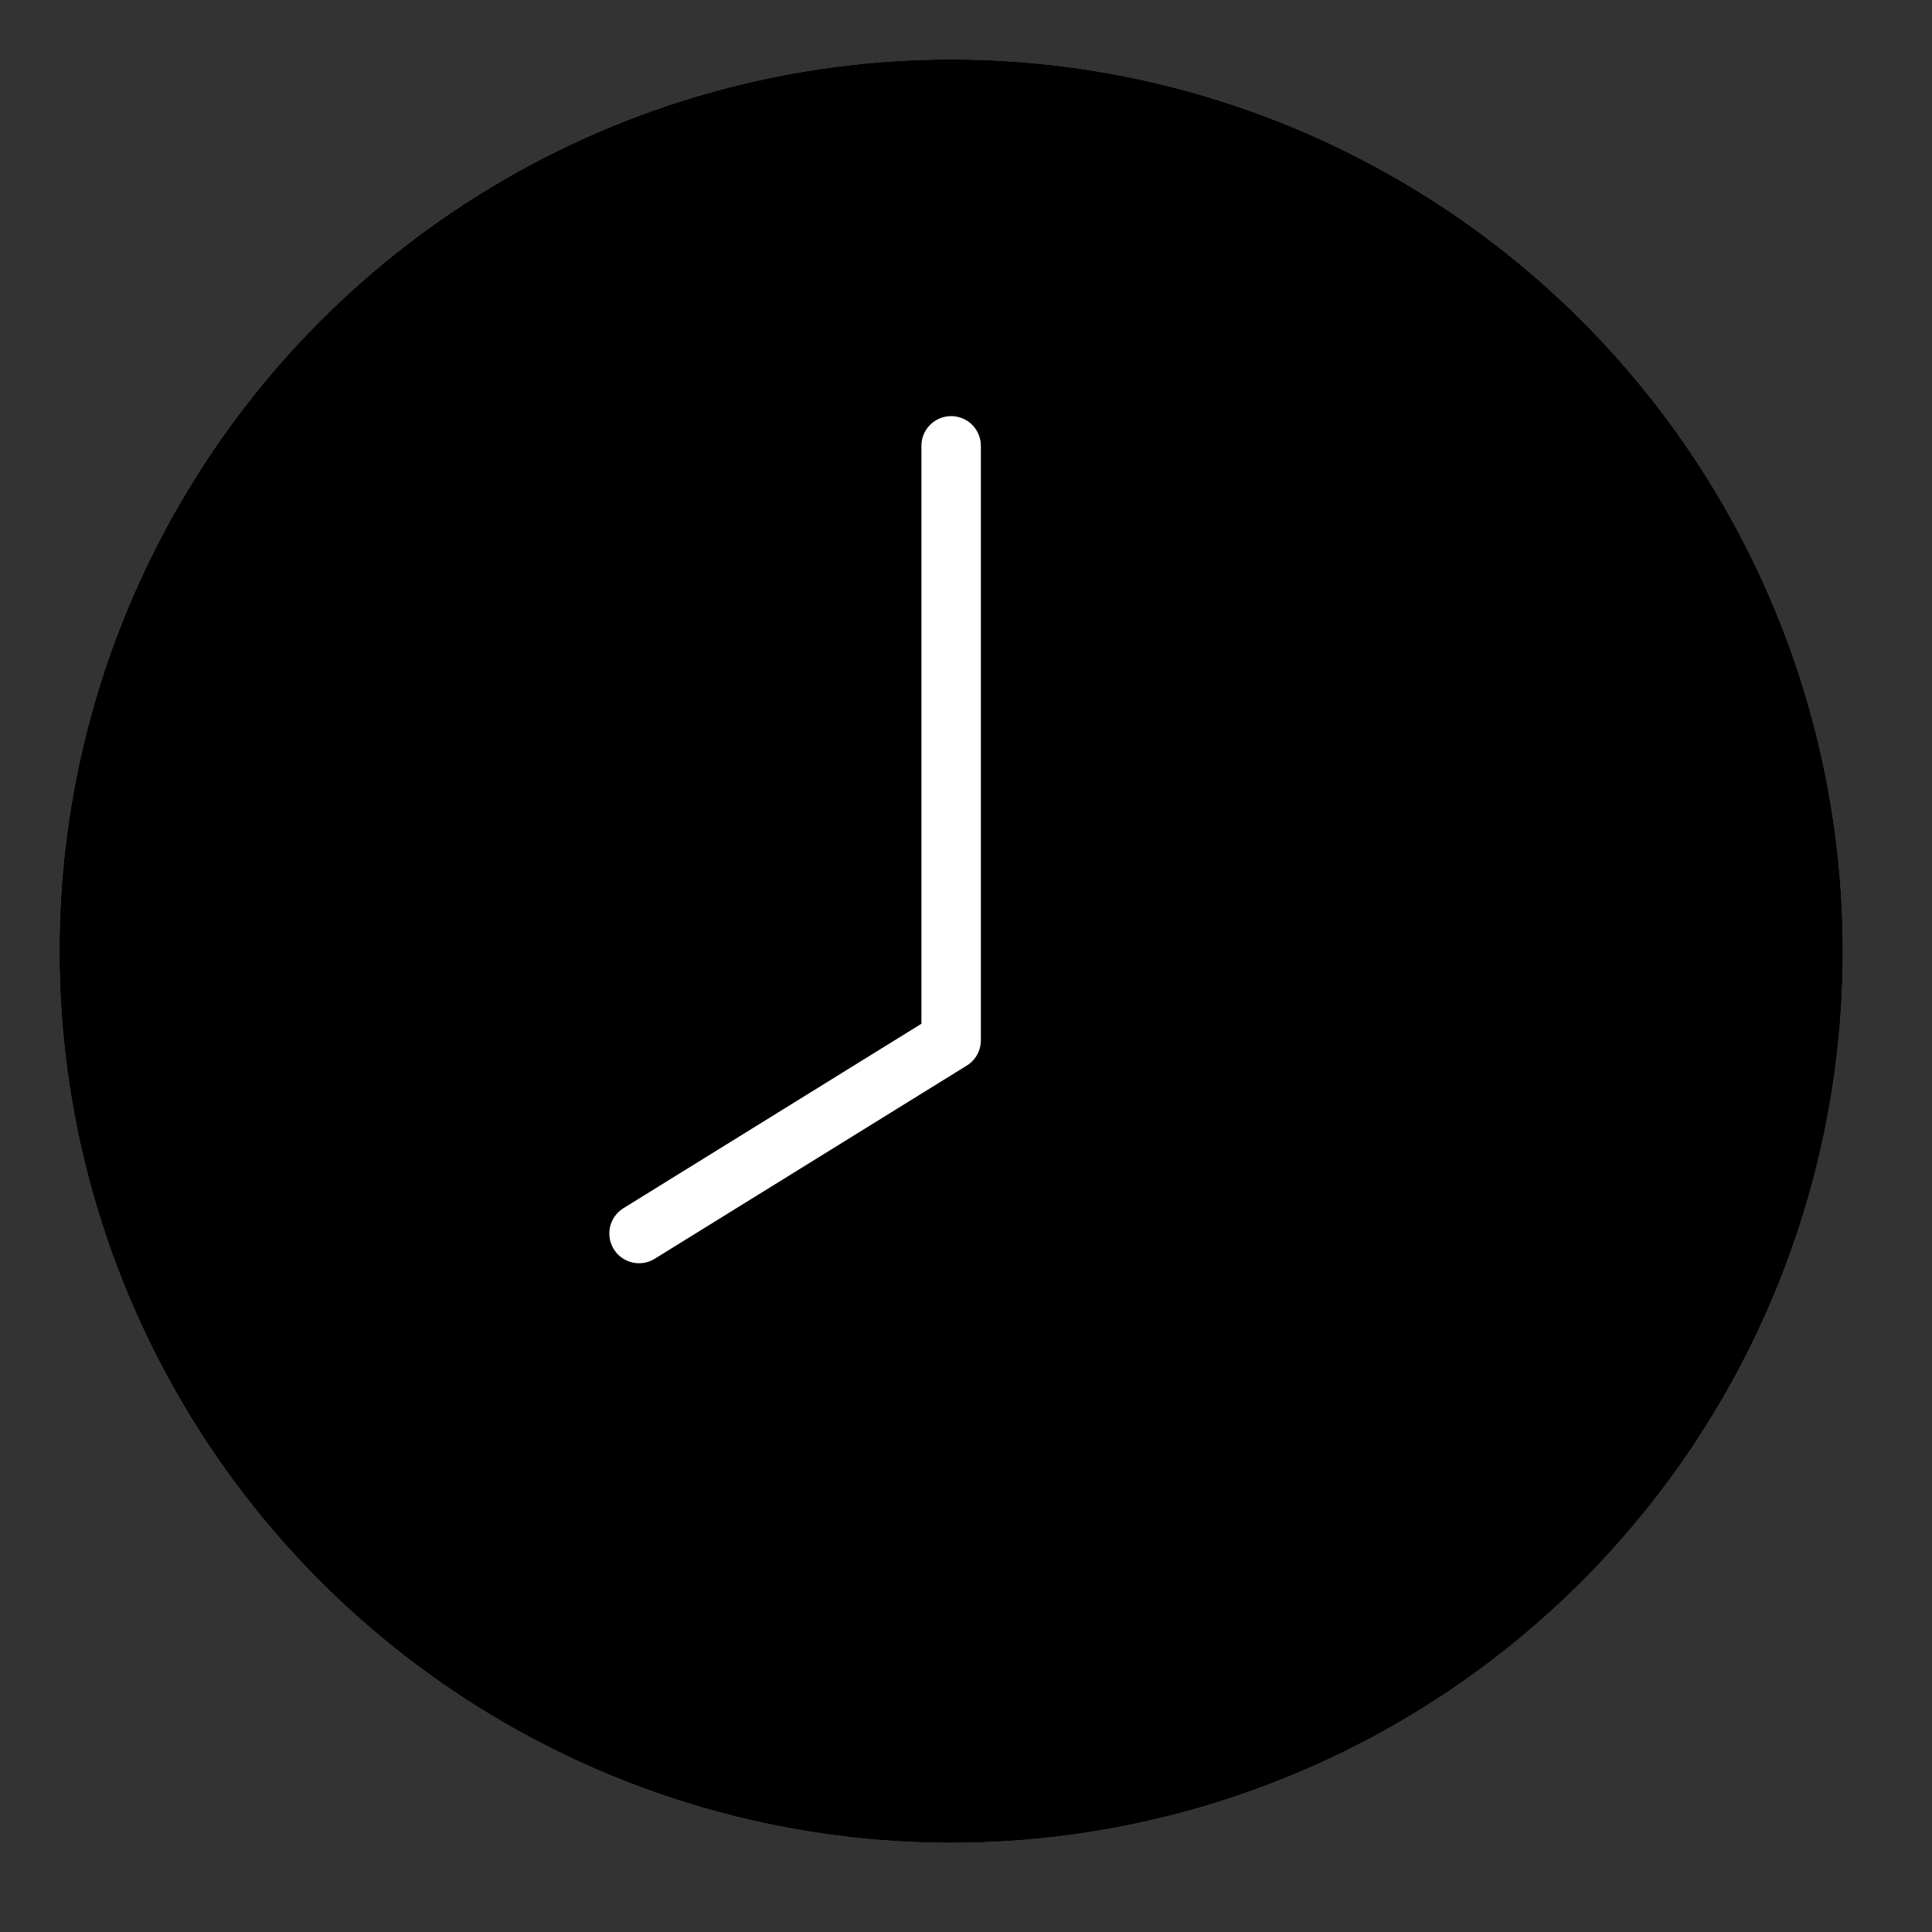
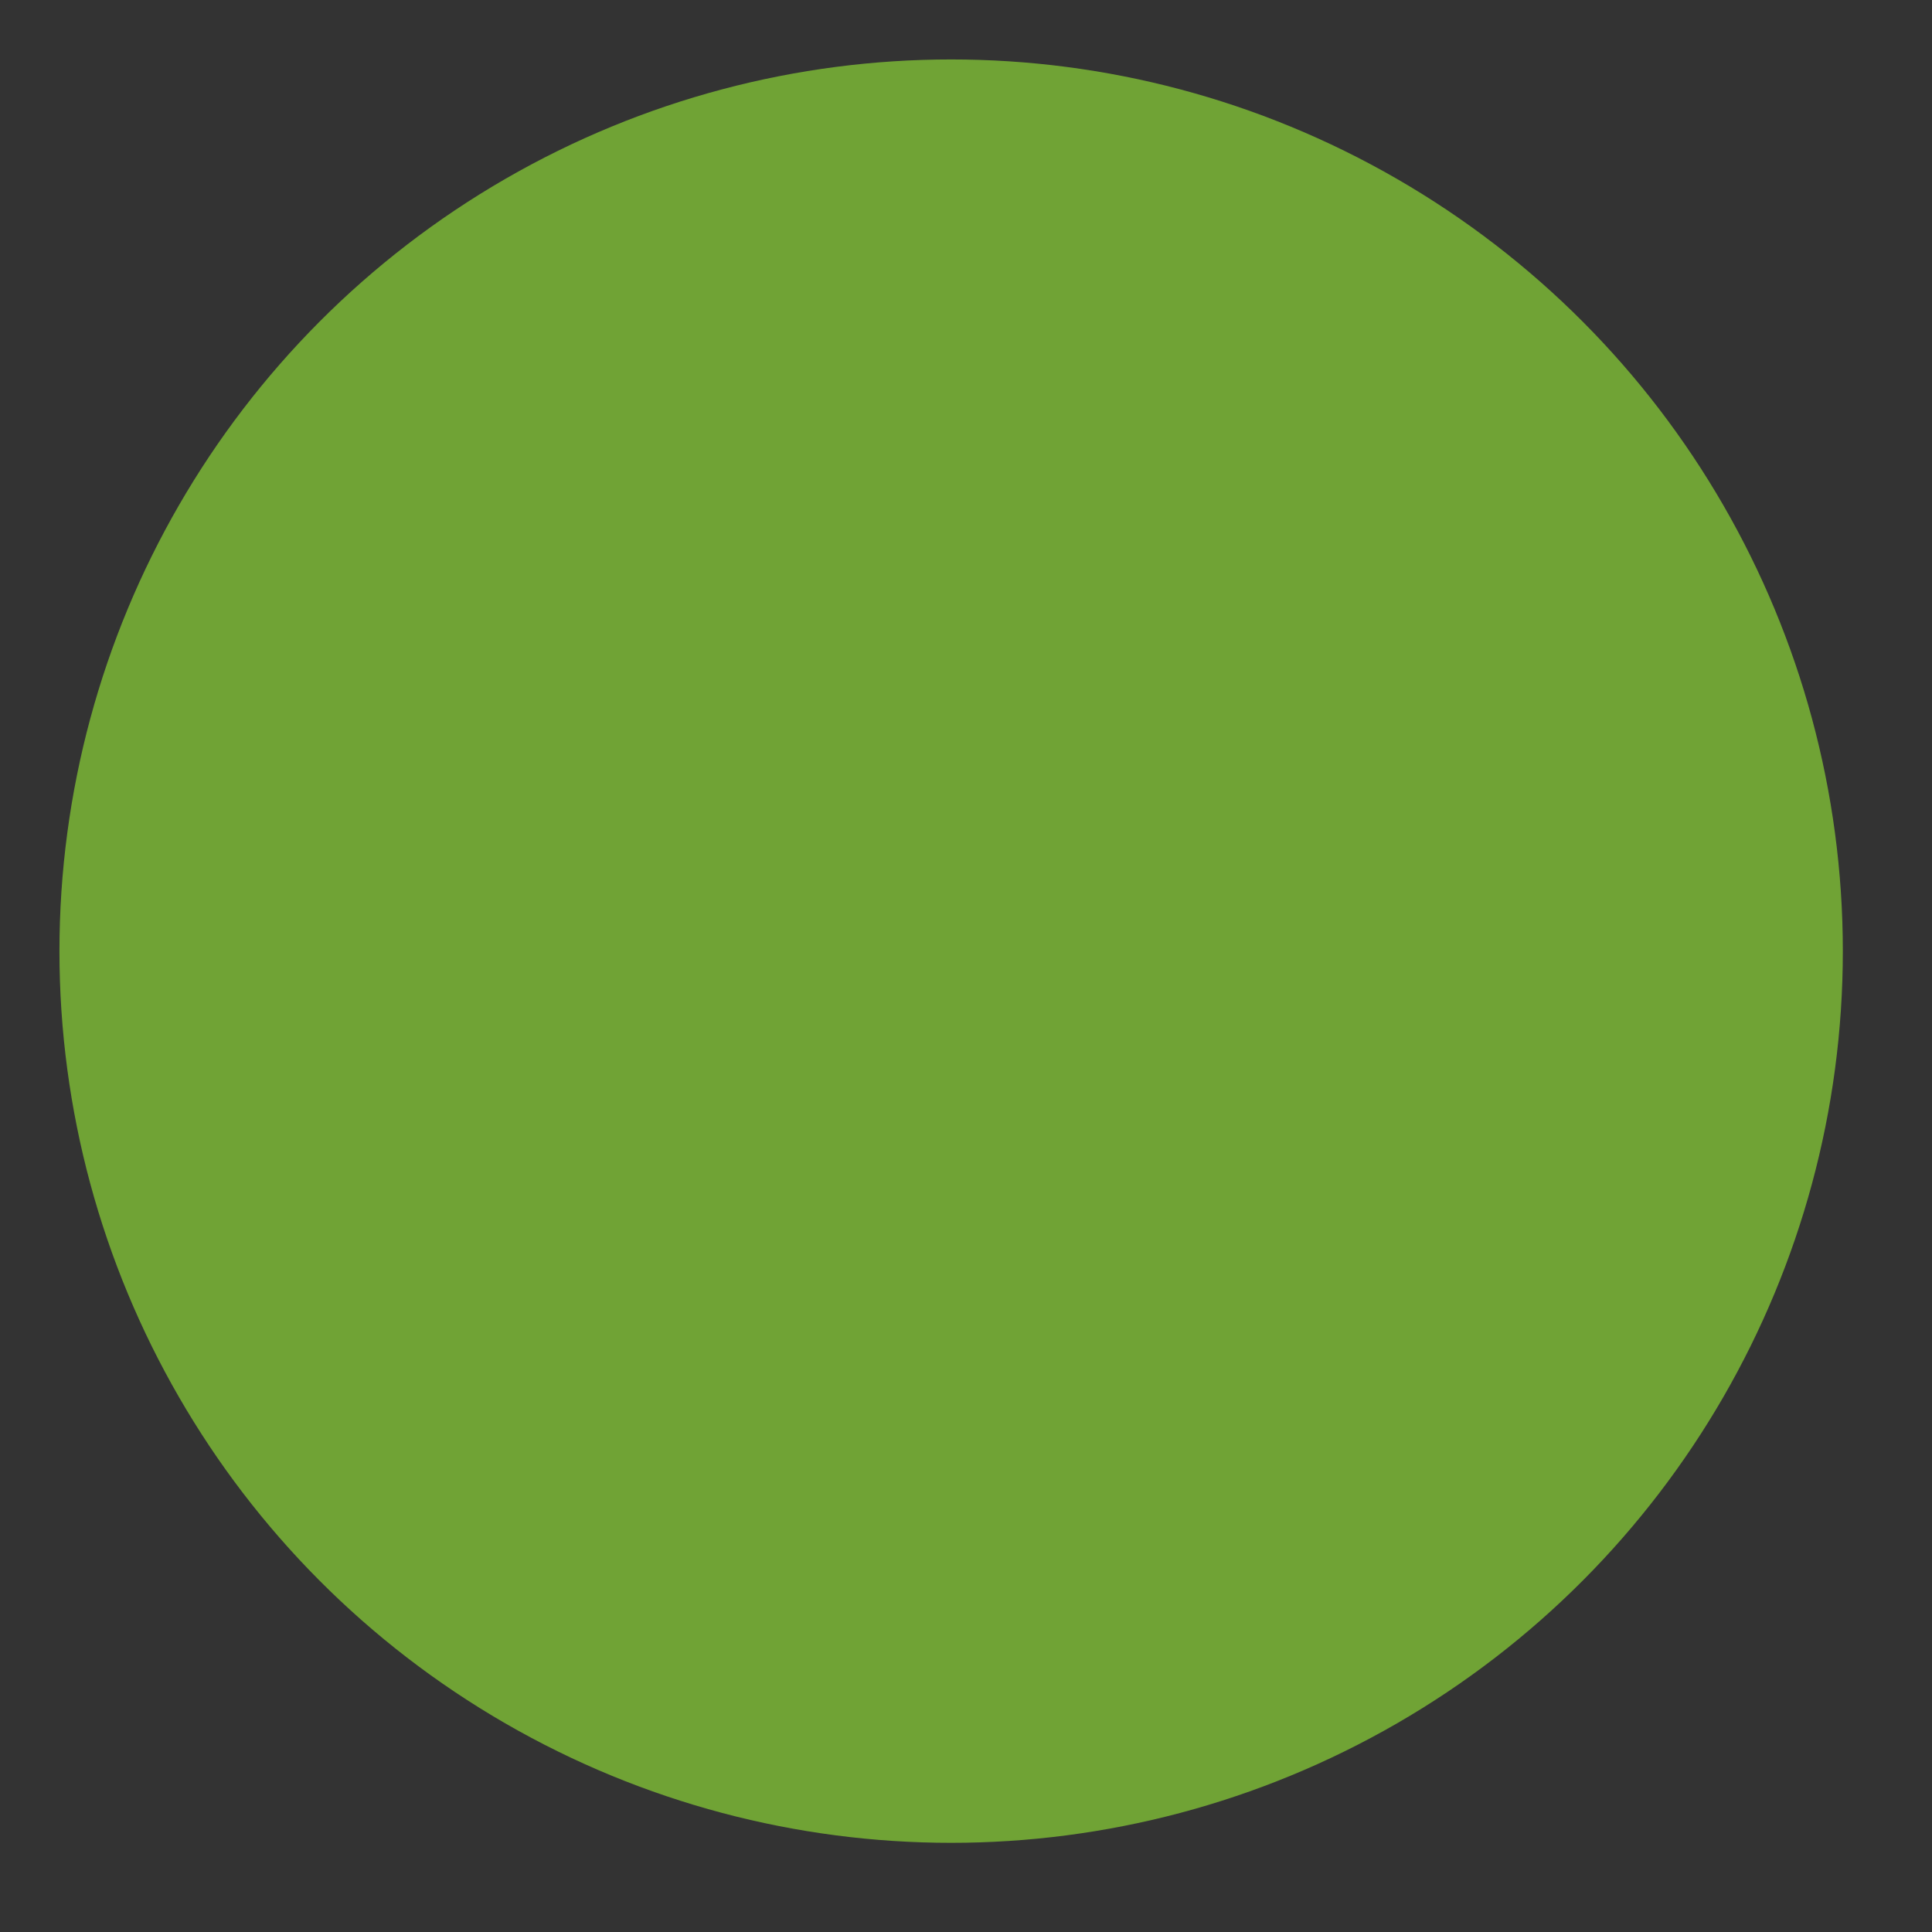
<svg xmlns="http://www.w3.org/2000/svg" width="65" height="65" viewBox="0 0 65 65" fill="none">
  <rect x="0" y="0" width="65" height="65" fill="#333333" stroke="none" />
  <circle cx="32" cy="32" r="30" fill="#70A335" />
-   <circle cx="32" cy="32" r="30" fill="black" />
-   <path d="M32 15V35L21.5 41.5" stroke="white" stroke-width="2" stroke-linecap="round" stroke-linejoin="round" />
</svg>